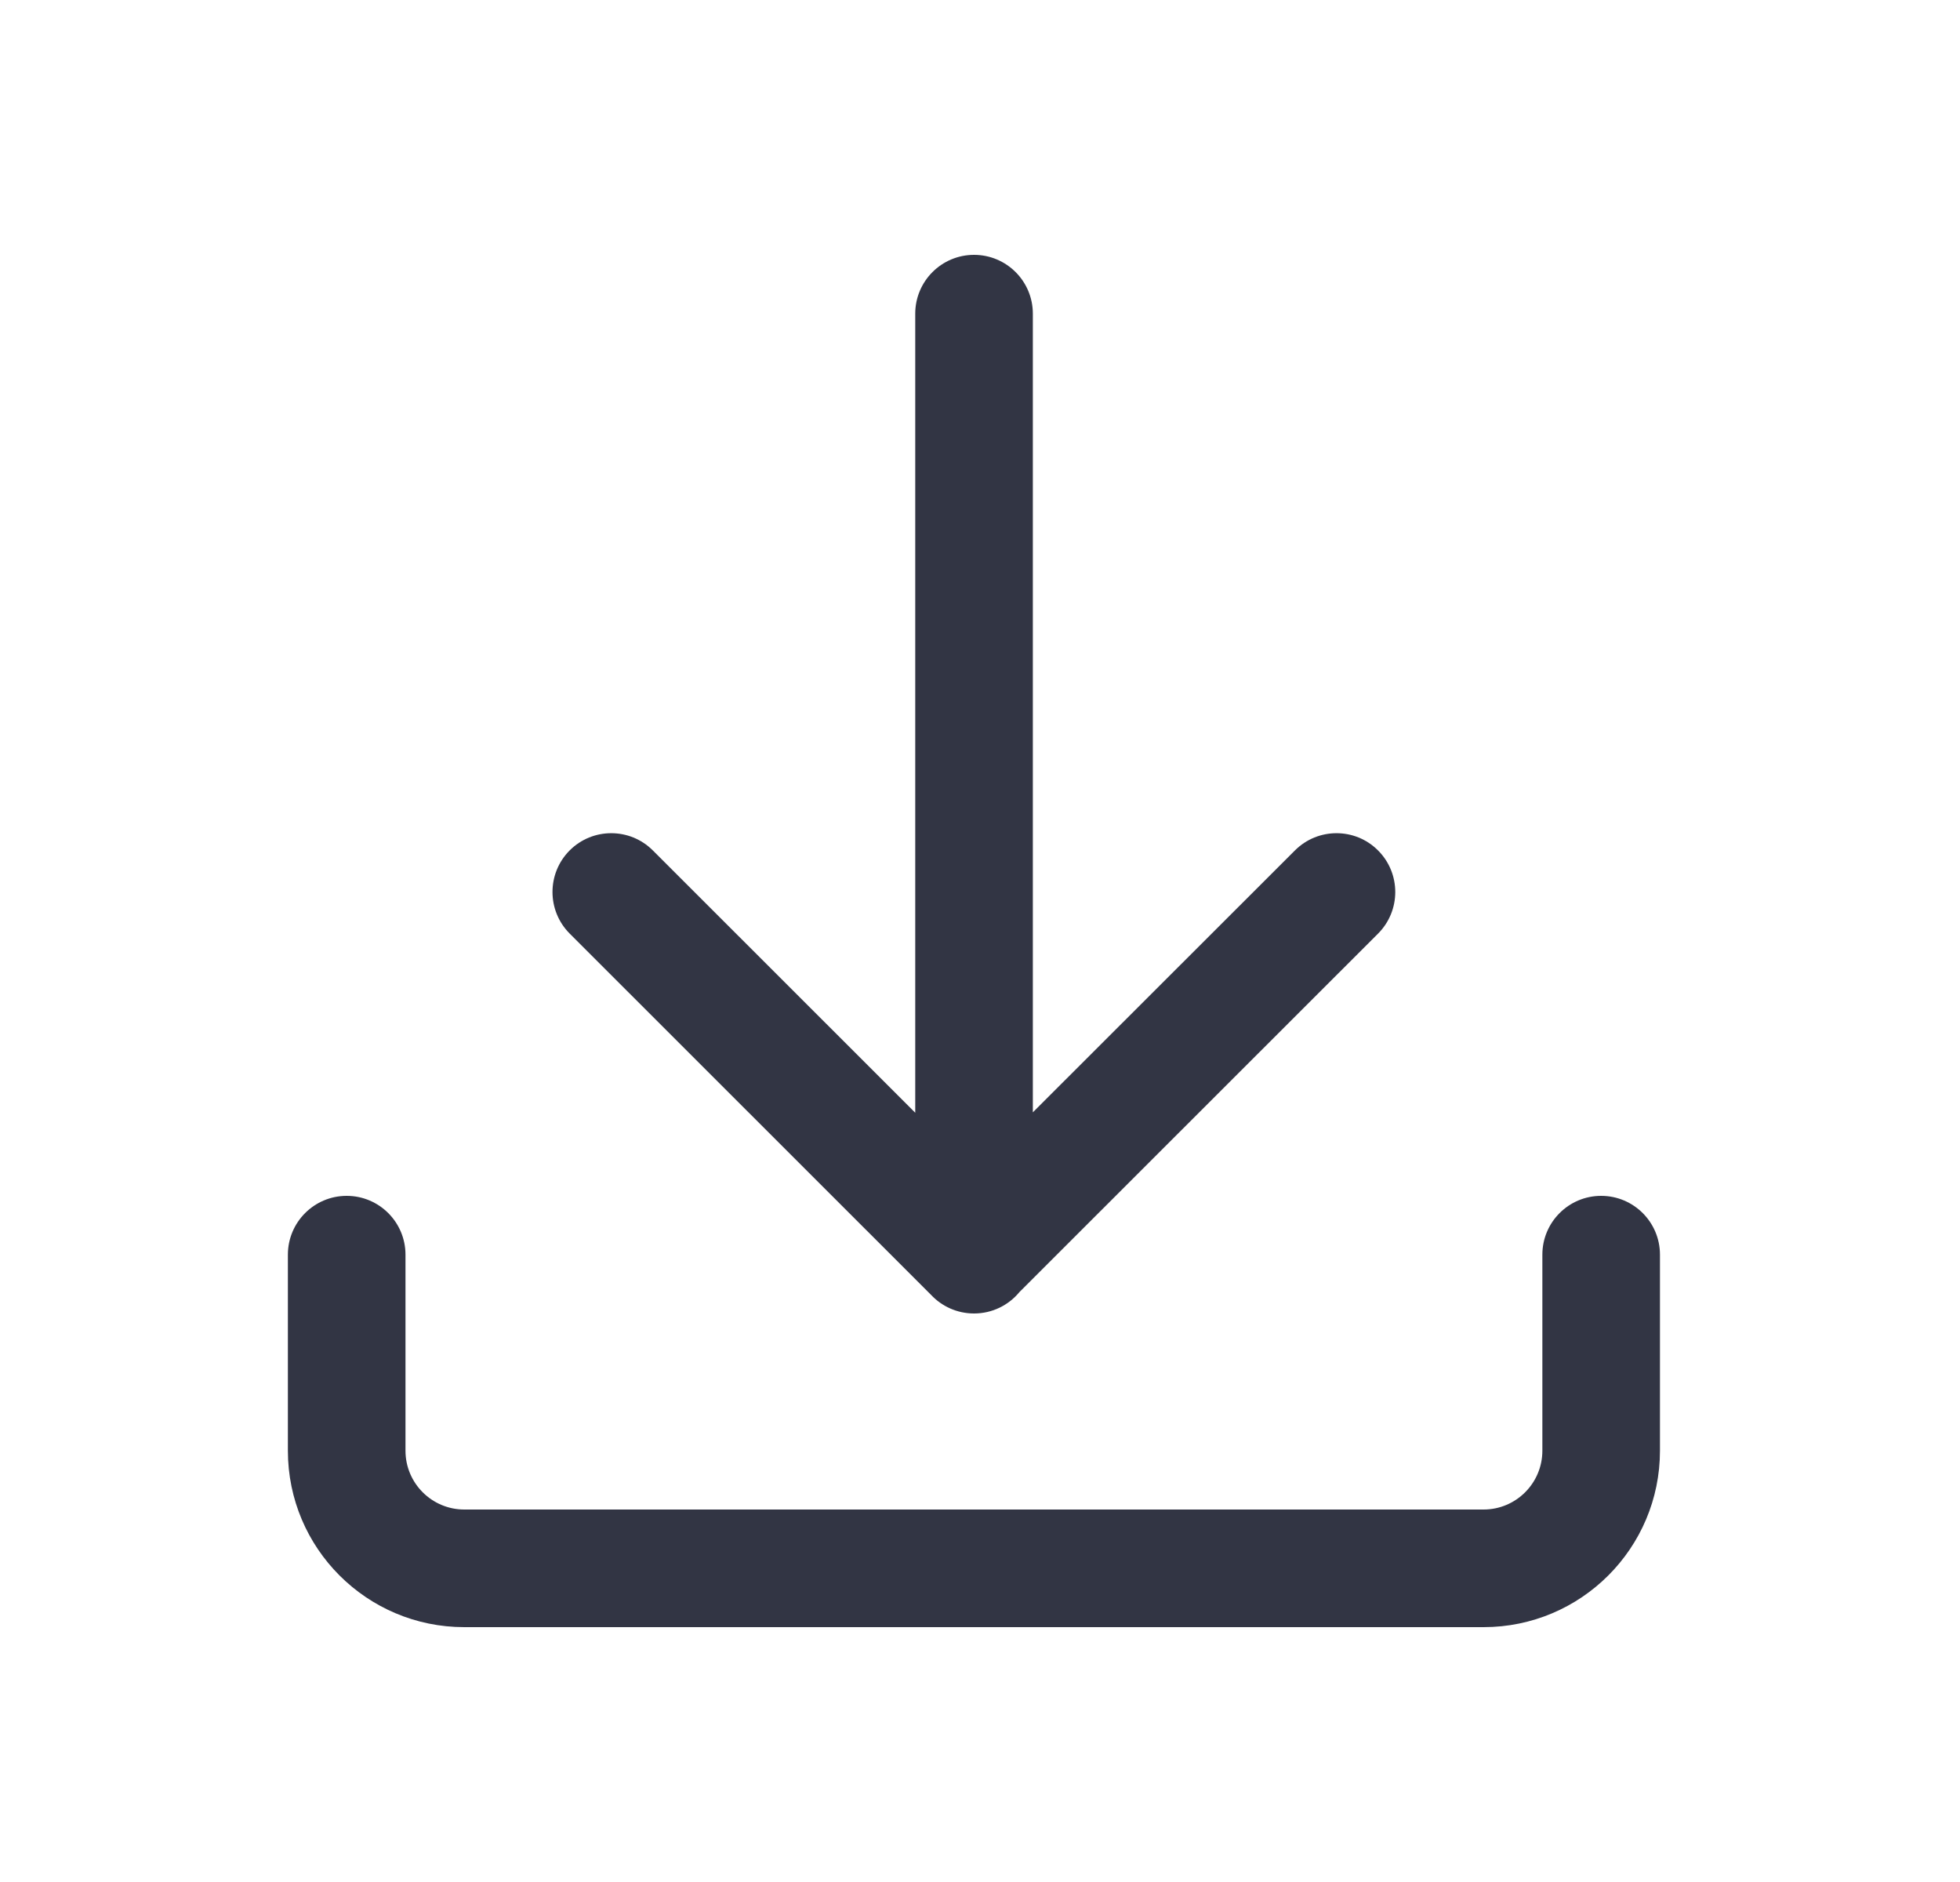
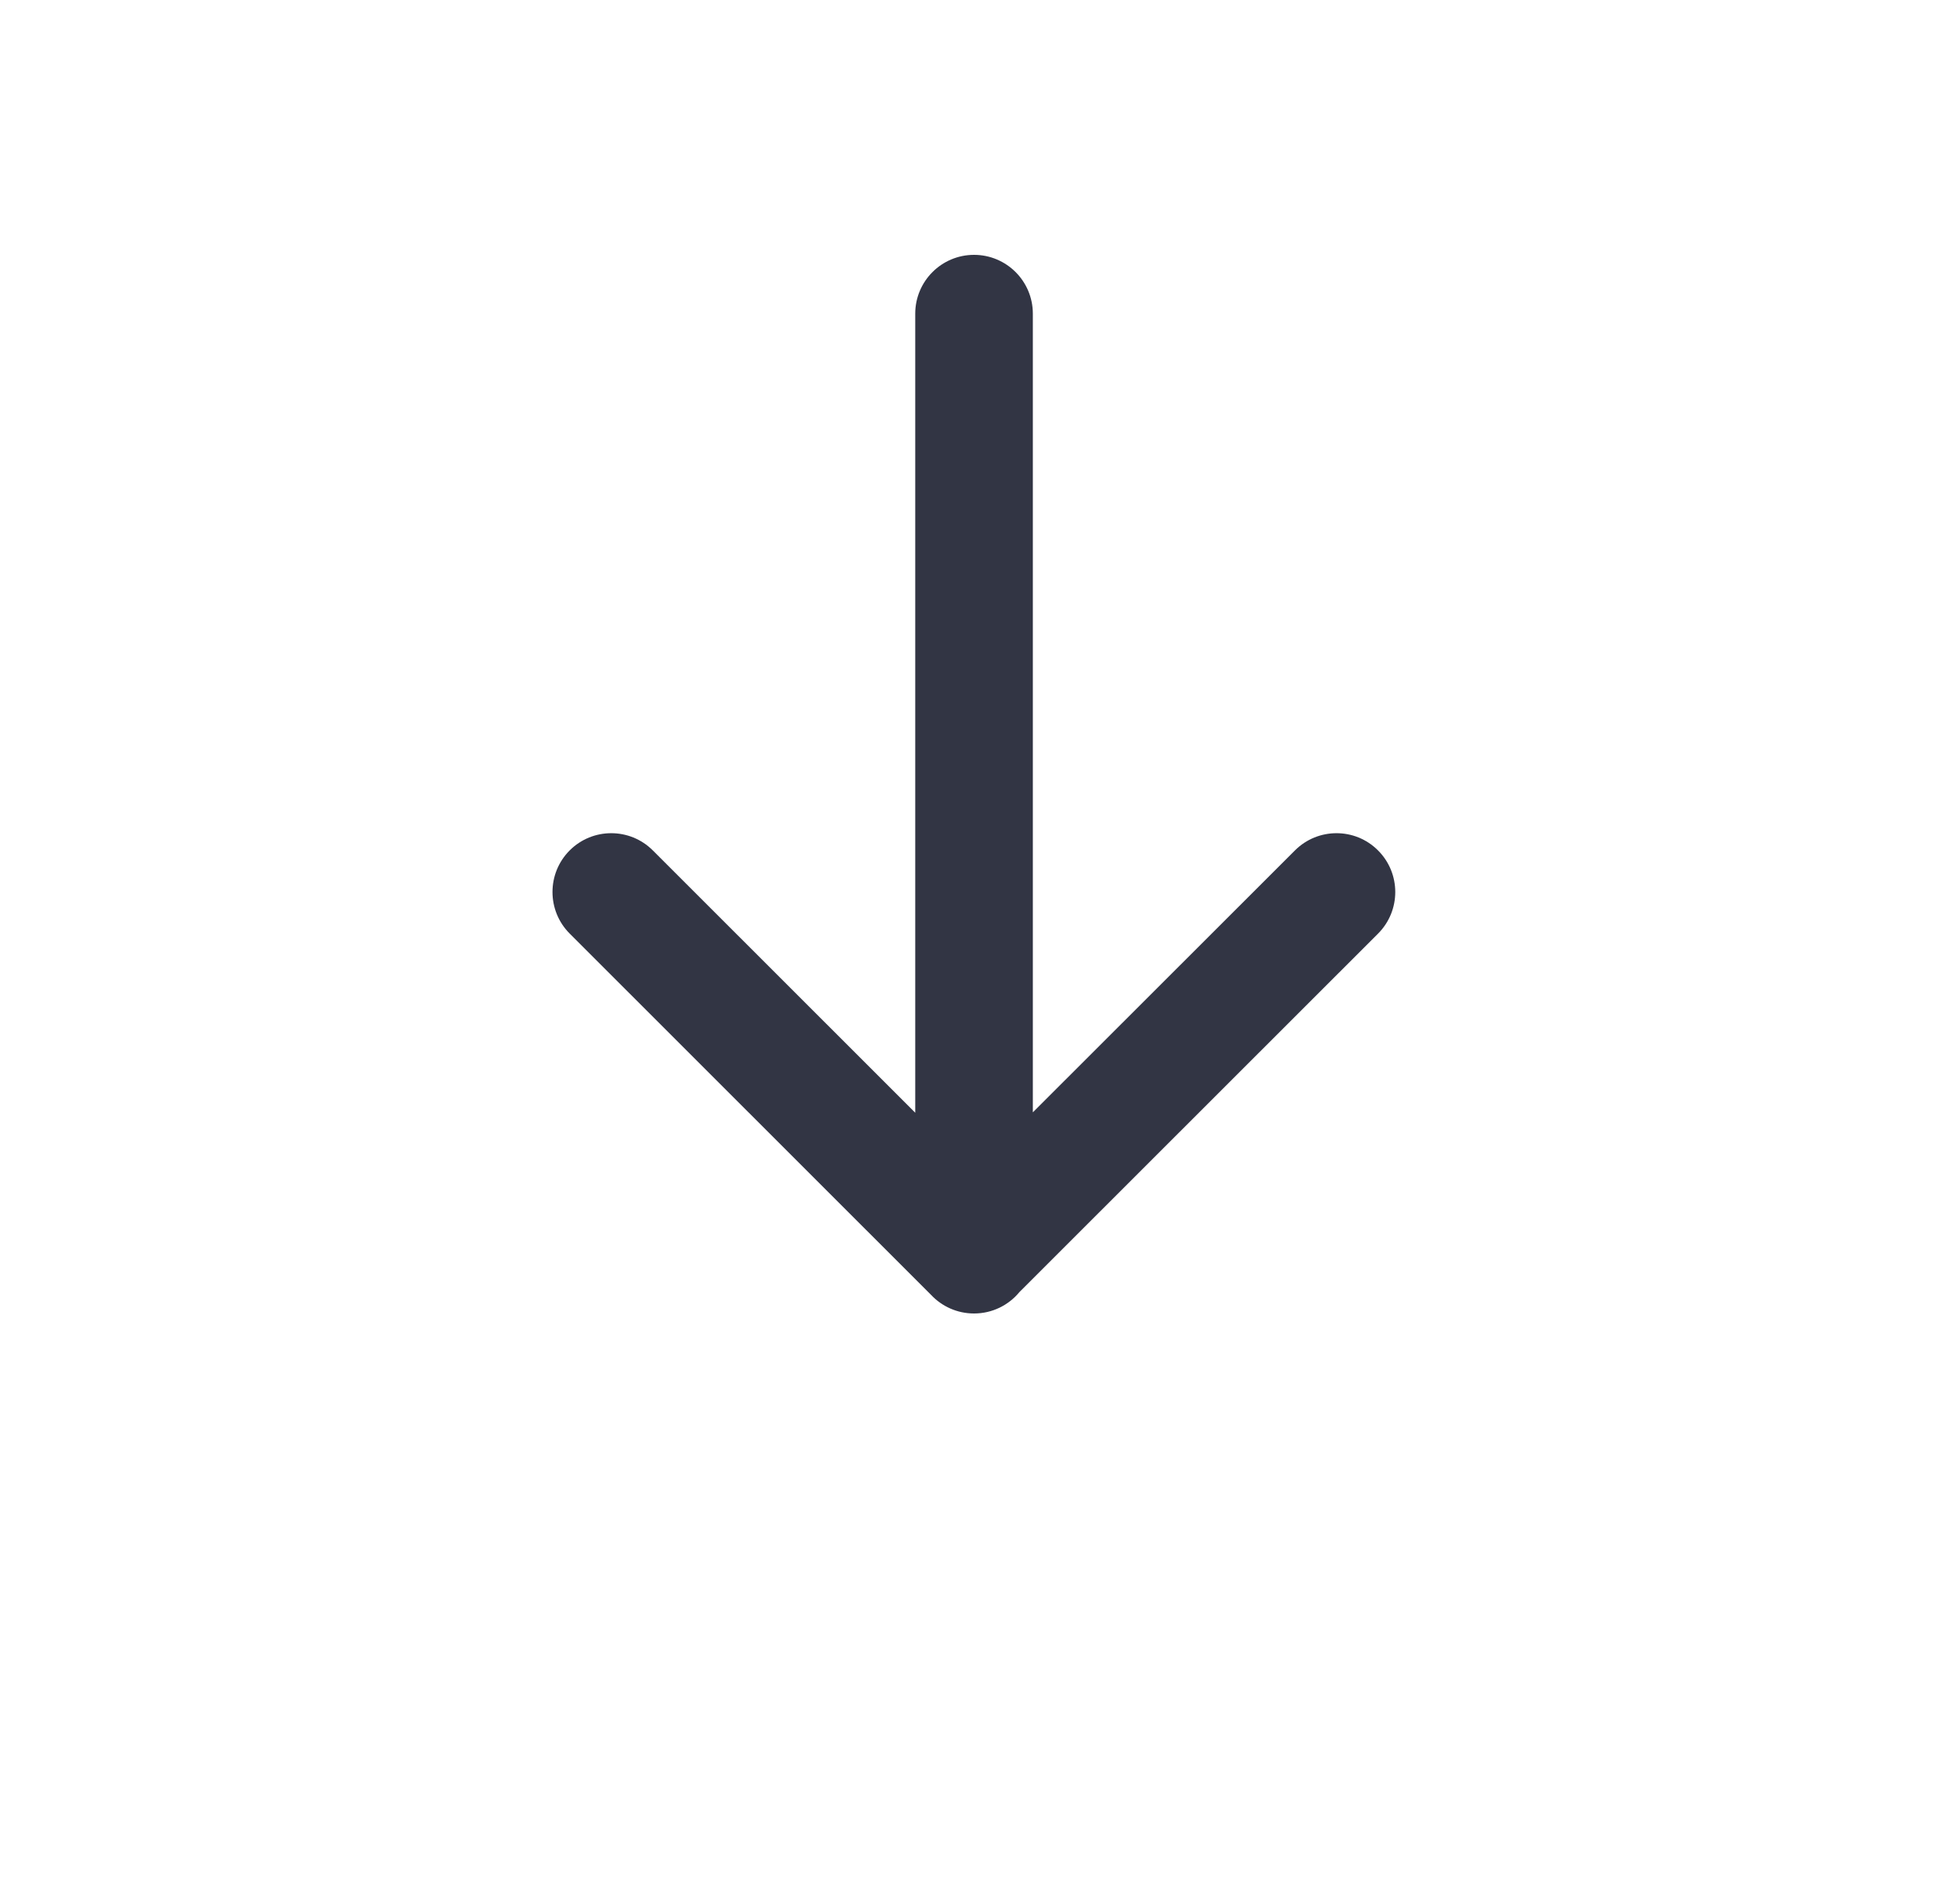
<svg xmlns="http://www.w3.org/2000/svg" width="25" height="24" viewBox="0 0 25 24" fill="none">
  <path d="M12.424 16.75C12.208 16.75 12.013 16.659 11.876 16.513L7.267 11.906C6.974 11.613 6.974 11.138 7.266 10.845C7.559 10.552 8.034 10.552 8.327 10.845L11.674 14.19L11.674 4C11.674 3.586 12.01 3.25 12.424 3.25C12.838 3.25 13.174 3.586 13.174 4L13.174 14.185L16.517 10.845C16.81 10.552 17.285 10.552 17.577 10.845C17.87 11.138 17.87 11.613 17.577 11.906L13.002 16.478C12.865 16.644 12.657 16.75 12.424 16.75Z" fill="#323544" />
-   <path d="M5.172 16C5.172 15.586 4.836 15.25 4.422 15.25C4.008 15.25 3.672 15.586 3.672 16V18.5C3.672 19.743 4.679 20.75 5.922 20.75H18.923C20.165 20.75 21.173 19.743 21.173 18.5V16C21.173 15.586 20.837 15.25 20.423 15.25C20.009 15.25 19.673 15.586 19.673 16V18.5C19.673 18.914 19.337 19.25 18.923 19.25H5.922C5.508 19.25 5.172 18.914 5.172 18.5V16Z" fill="#323544" />
</svg>